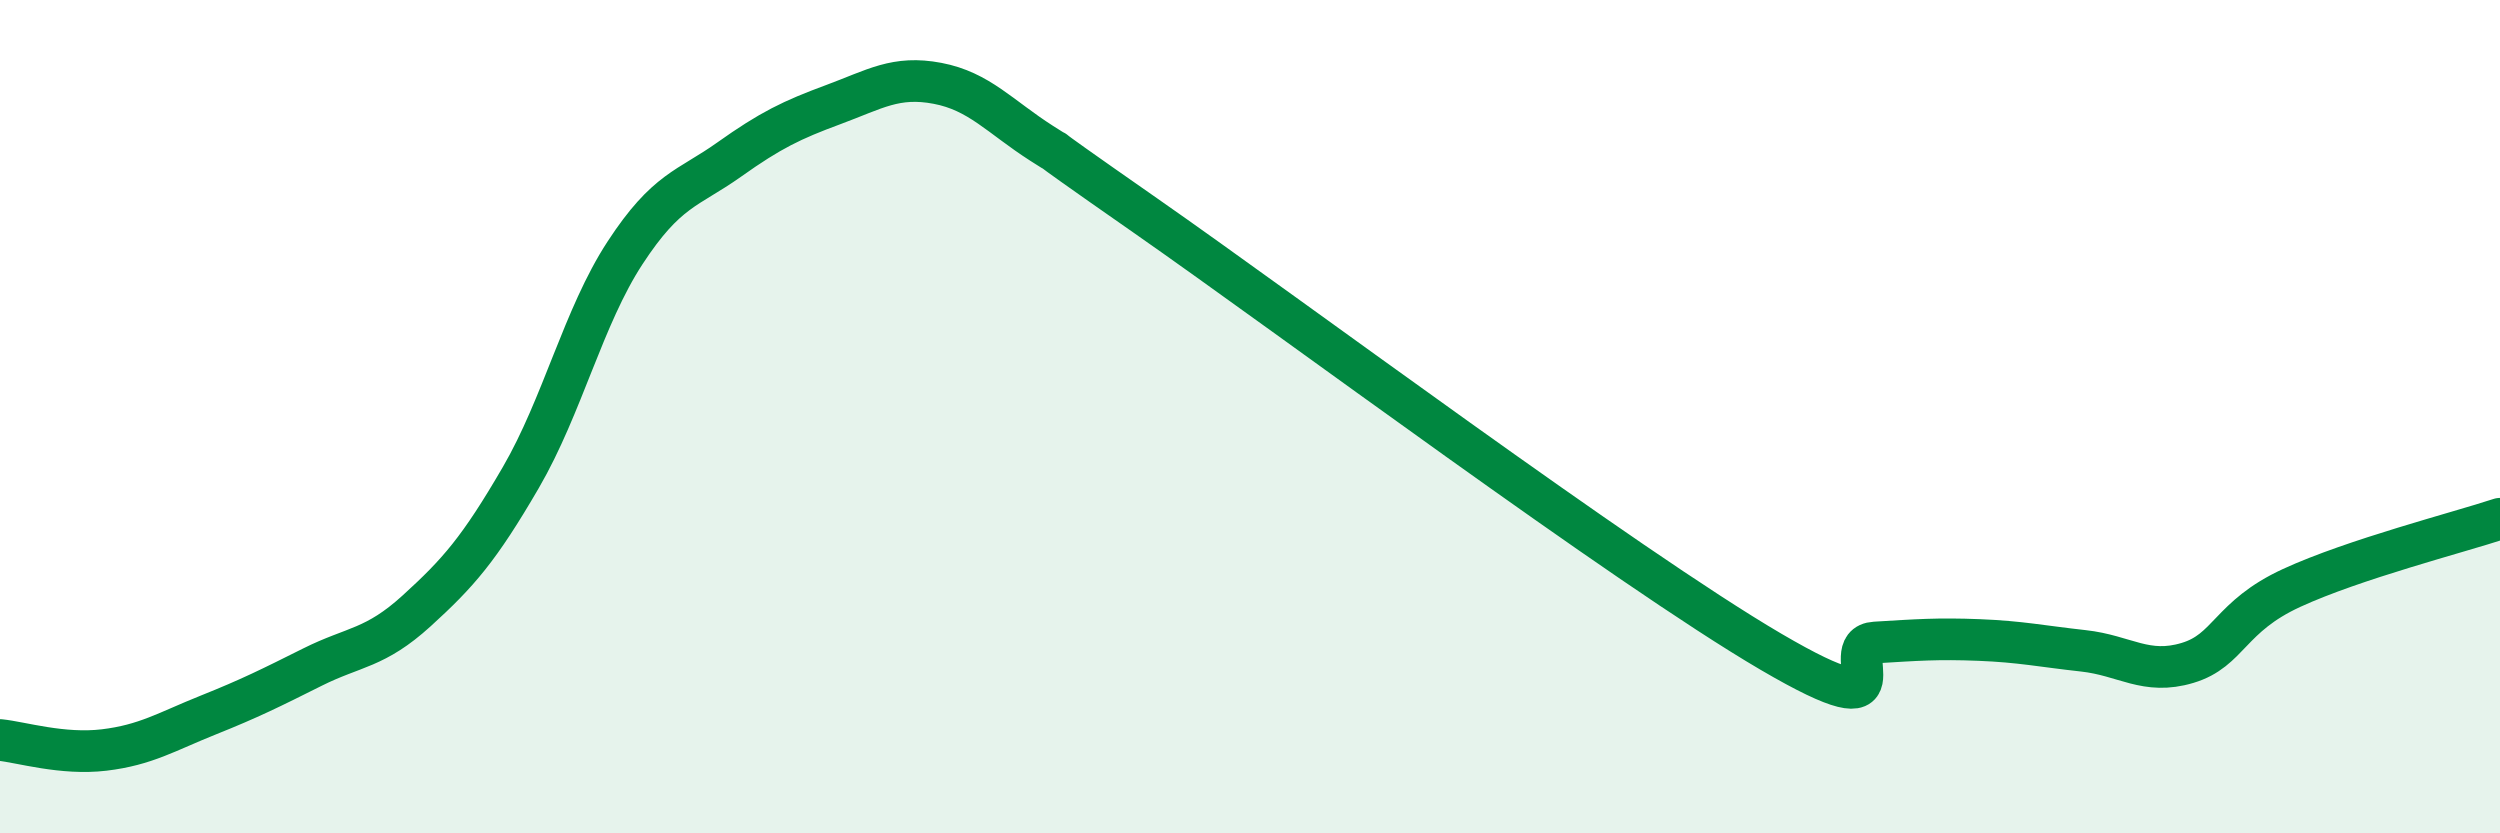
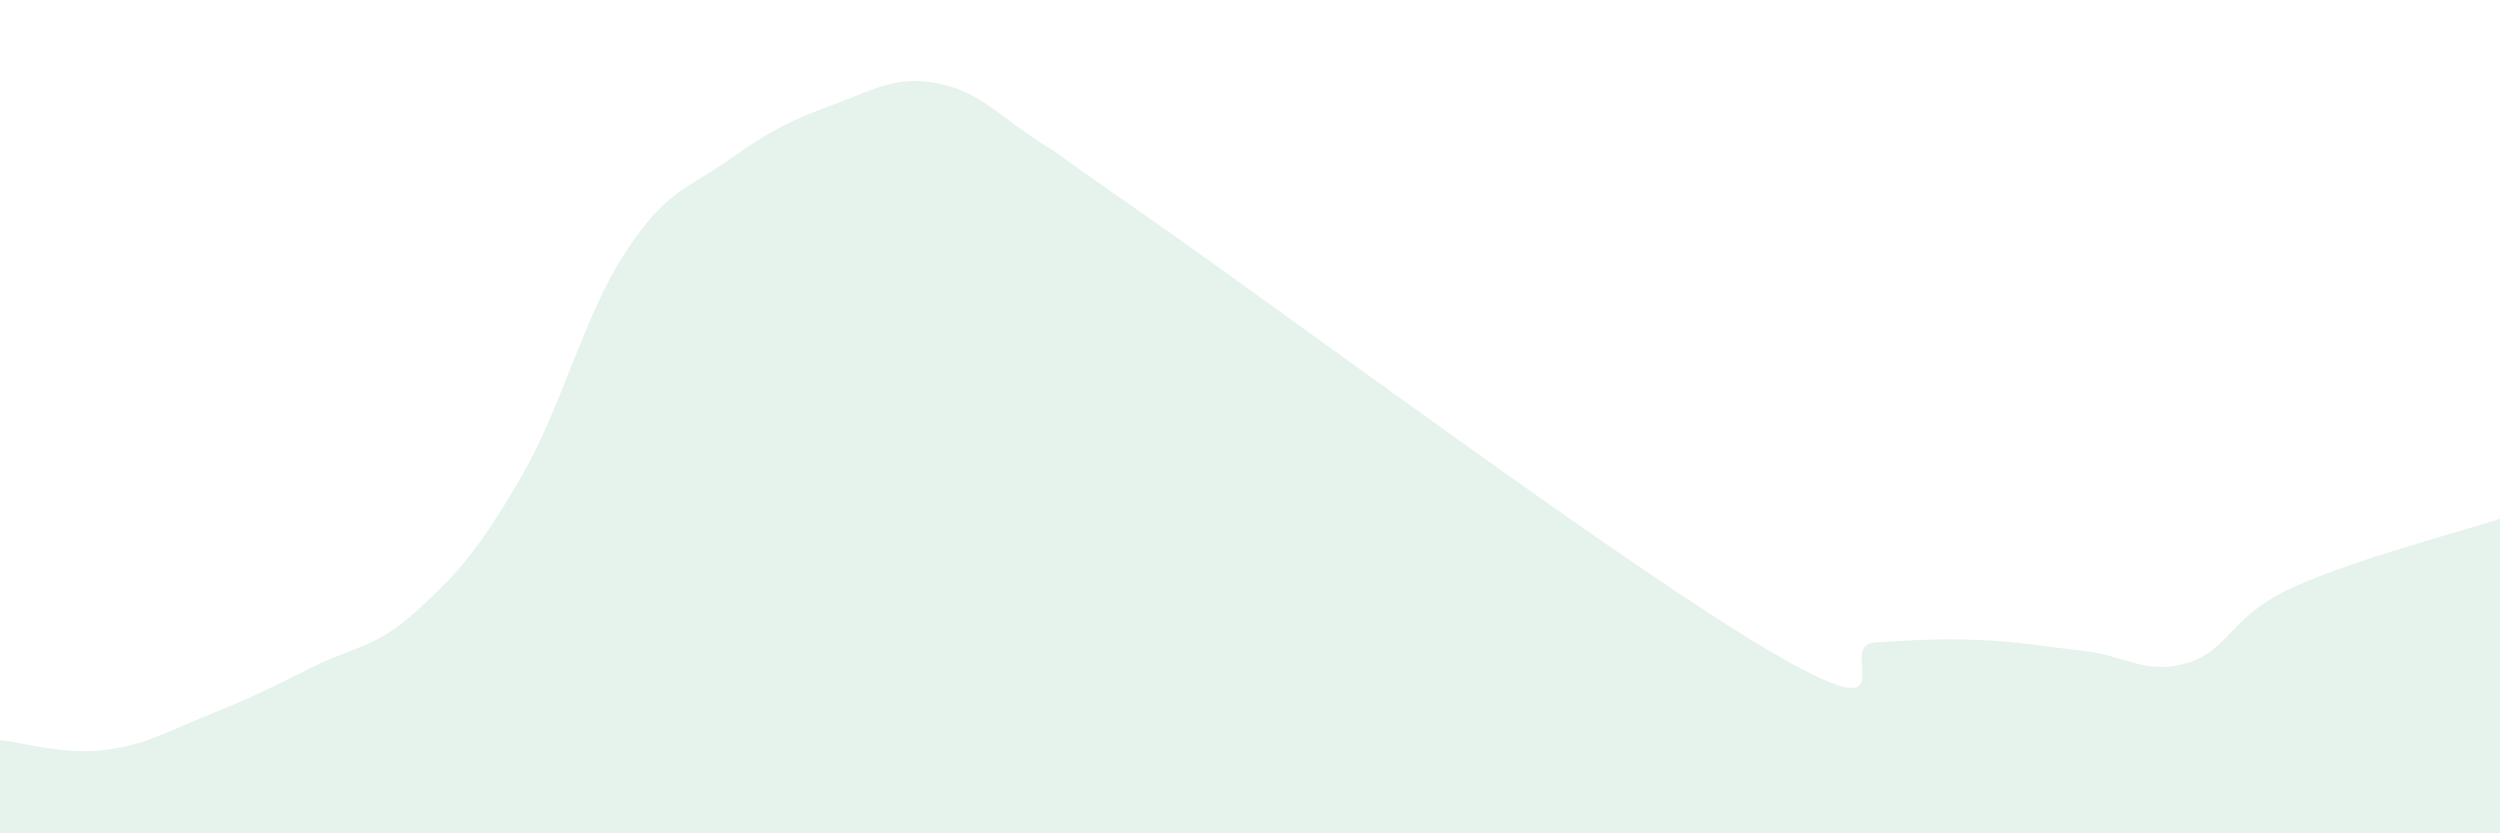
<svg xmlns="http://www.w3.org/2000/svg" width="60" height="20" viewBox="0 0 60 20">
  <path d="M 0,17.76 C 0.5,17.81 1.5,18.12 2.5,18 C 3.5,17.88 4,17.56 5,17.16 C 6,16.76 6.5,16.51 7.5,16.01 C 8.5,15.51 9,15.57 10,14.66 C 11,13.75 11.5,13.18 12.5,11.46 C 13.5,9.74 14,7.6 15,6.07 C 16,4.54 16.5,4.54 17.5,3.83 C 18.5,3.12 19,2.88 20,2.51 C 21,2.14 21.5,1.81 22.5,2 C 23.5,2.19 24,2.8 25,3.44 C 26,4.08 24,2.74 27.5,5.18 C 31,7.62 39,13.59 42.5,15.64 C 46,17.69 44,15.48 45,15.42 C 46,15.36 46.5,15.32 47.5,15.36 C 48.5,15.4 49,15.51 50,15.62 C 51,15.73 51.5,16.21 52.5,15.91 C 53.5,15.61 53.5,14.8 55,14.11 C 56.5,13.42 59,12.78 60,12.45L60 20L0 20Z" fill="#008740" opacity="0.1" stroke-linecap="round" stroke-linejoin="round" />
-   <path d="M 0,17.76 C 0.5,17.81 1.5,18.12 2.5,18 C 3.5,17.88 4,17.56 5,17.16 C 6,16.76 6.5,16.51 7.5,16.01 C 8.5,15.51 9,15.57 10,14.66 C 11,13.75 11.5,13.18 12.5,11.46 C 13.5,9.74 14,7.6 15,6.07 C 16,4.54 16.5,4.54 17.5,3.83 C 18.5,3.12 19,2.88 20,2.51 C 21,2.14 21.5,1.81 22.5,2 C 23.5,2.19 24,2.8 25,3.44 C 26,4.08 24,2.74 27.5,5.18 C 31,7.62 39,13.59 42.5,15.64 C 46,17.69 44,15.48 45,15.42 C 46,15.36 46.5,15.32 47.5,15.36 C 48.5,15.4 49,15.51 50,15.62 C 51,15.73 51.5,16.21 52.5,15.91 C 53.5,15.61 53.5,14.8 55,14.11 C 56.5,13.42 59,12.78 60,12.45" stroke="#008740" stroke-width="1" fill="none" stroke-linecap="round" stroke-linejoin="round" />
</svg>